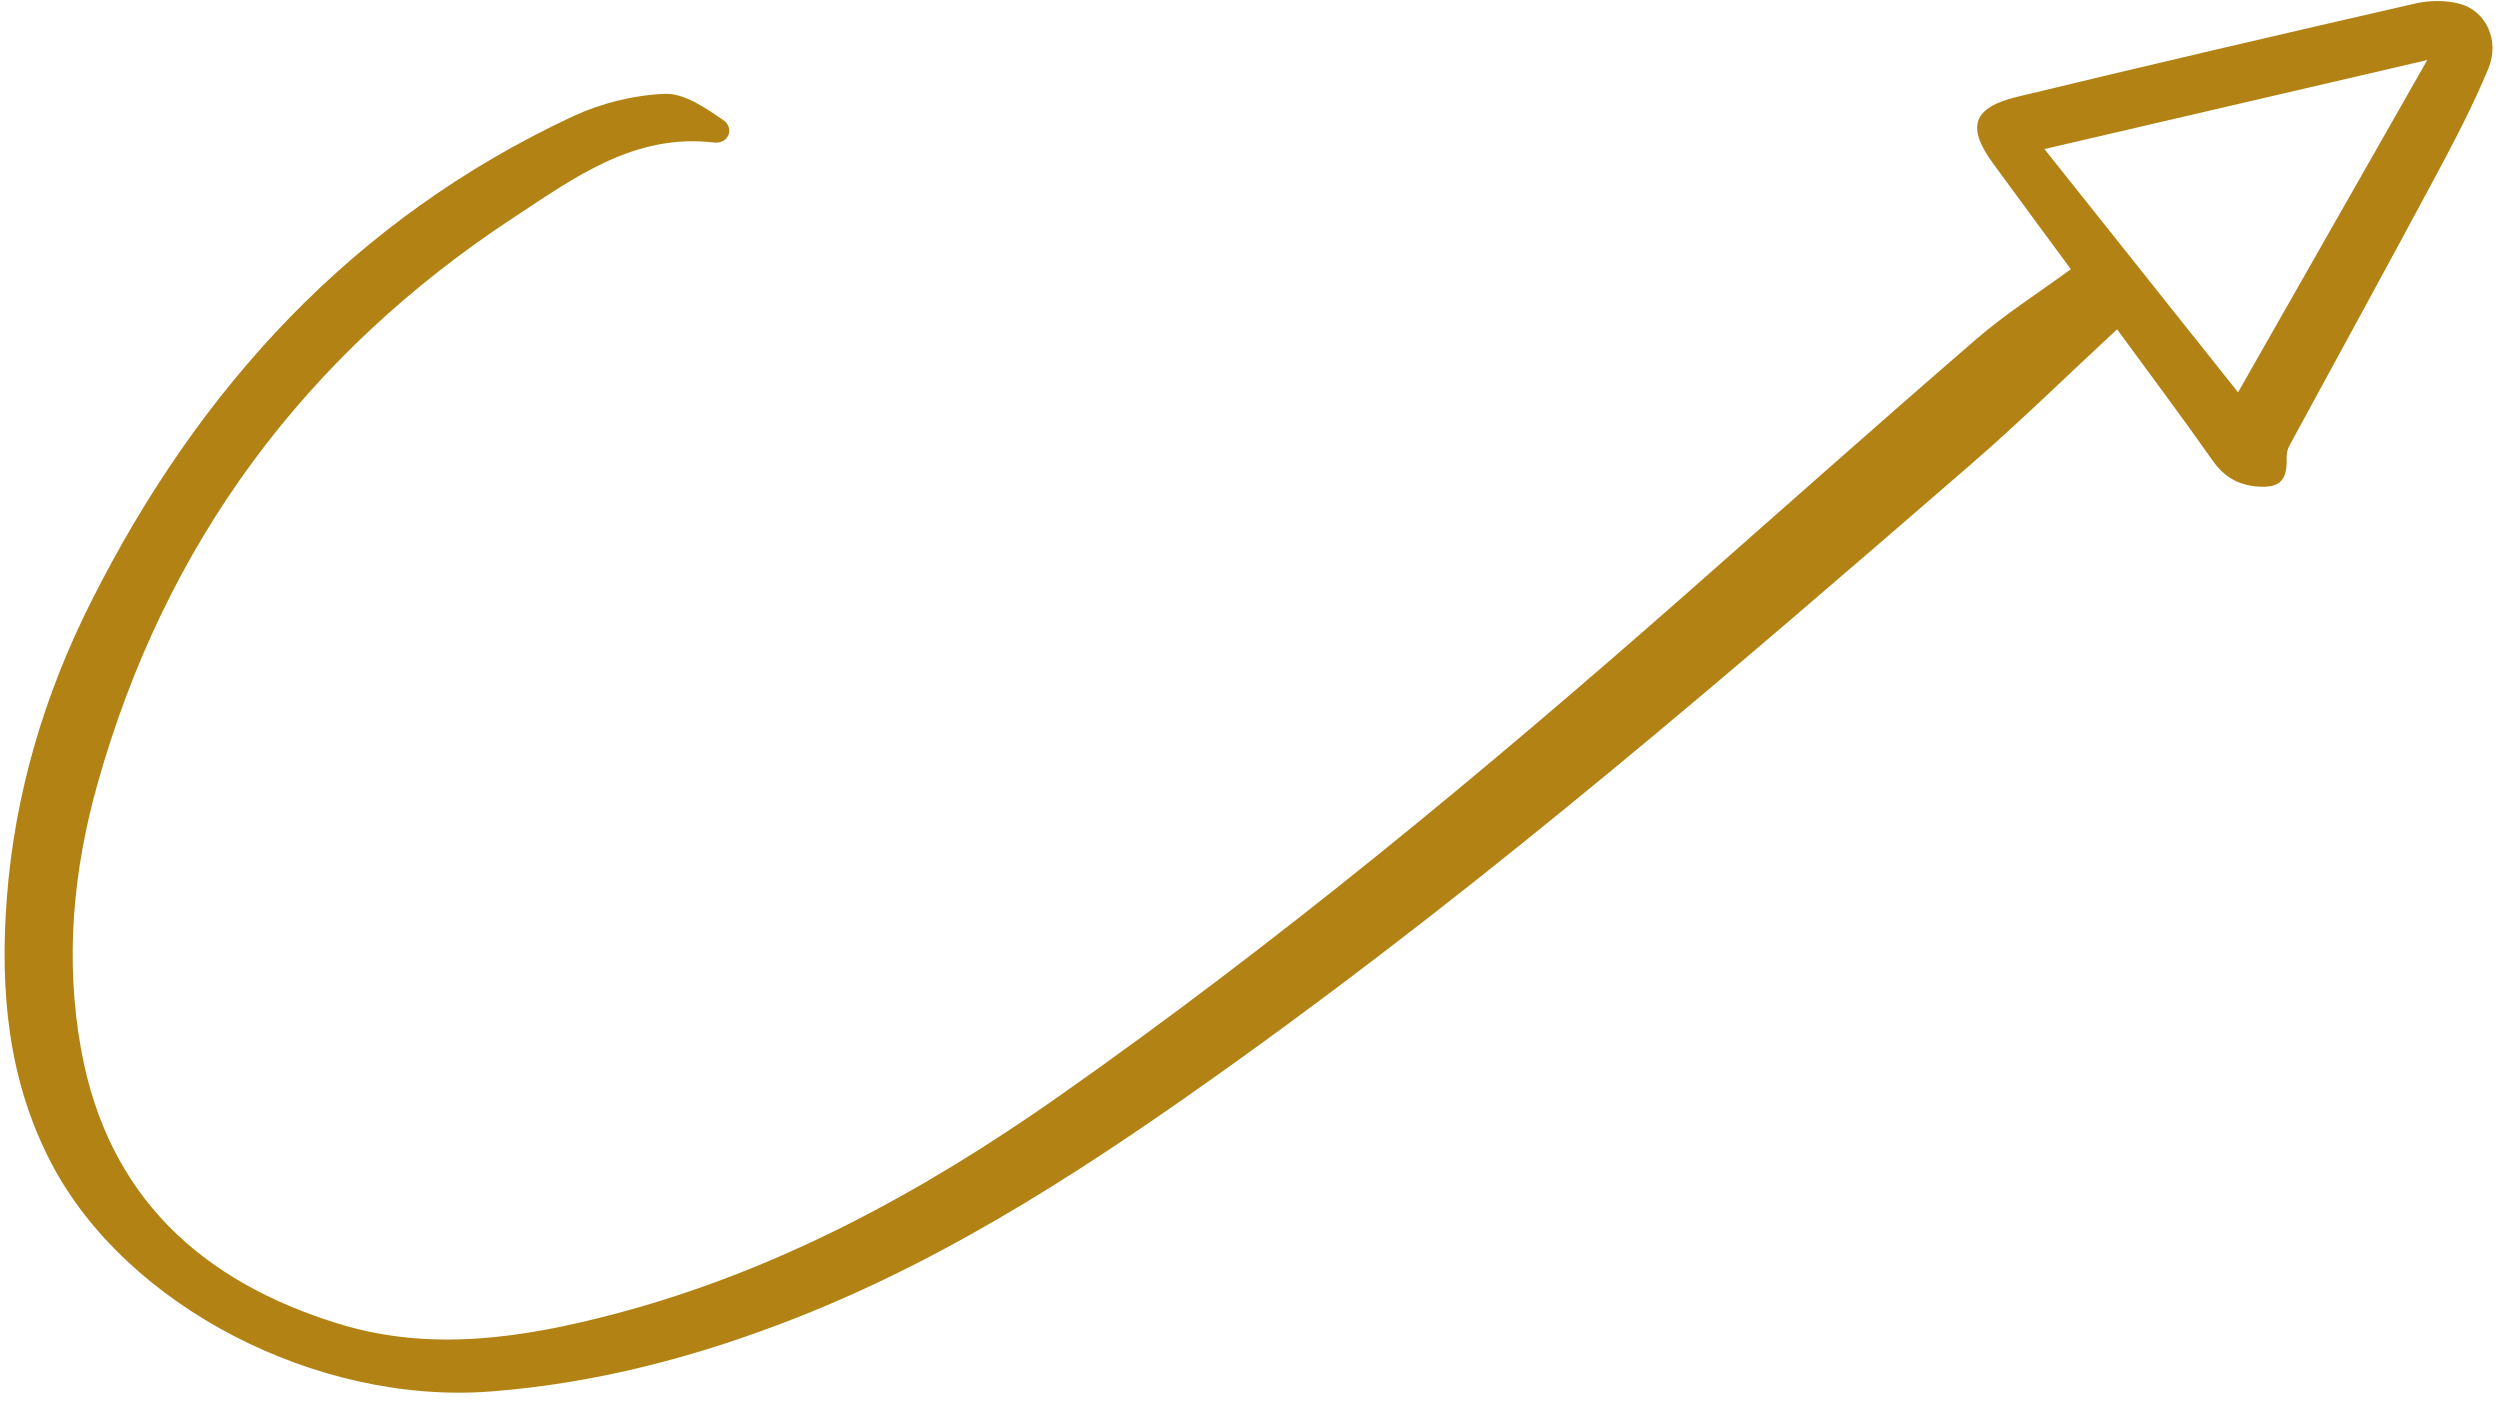
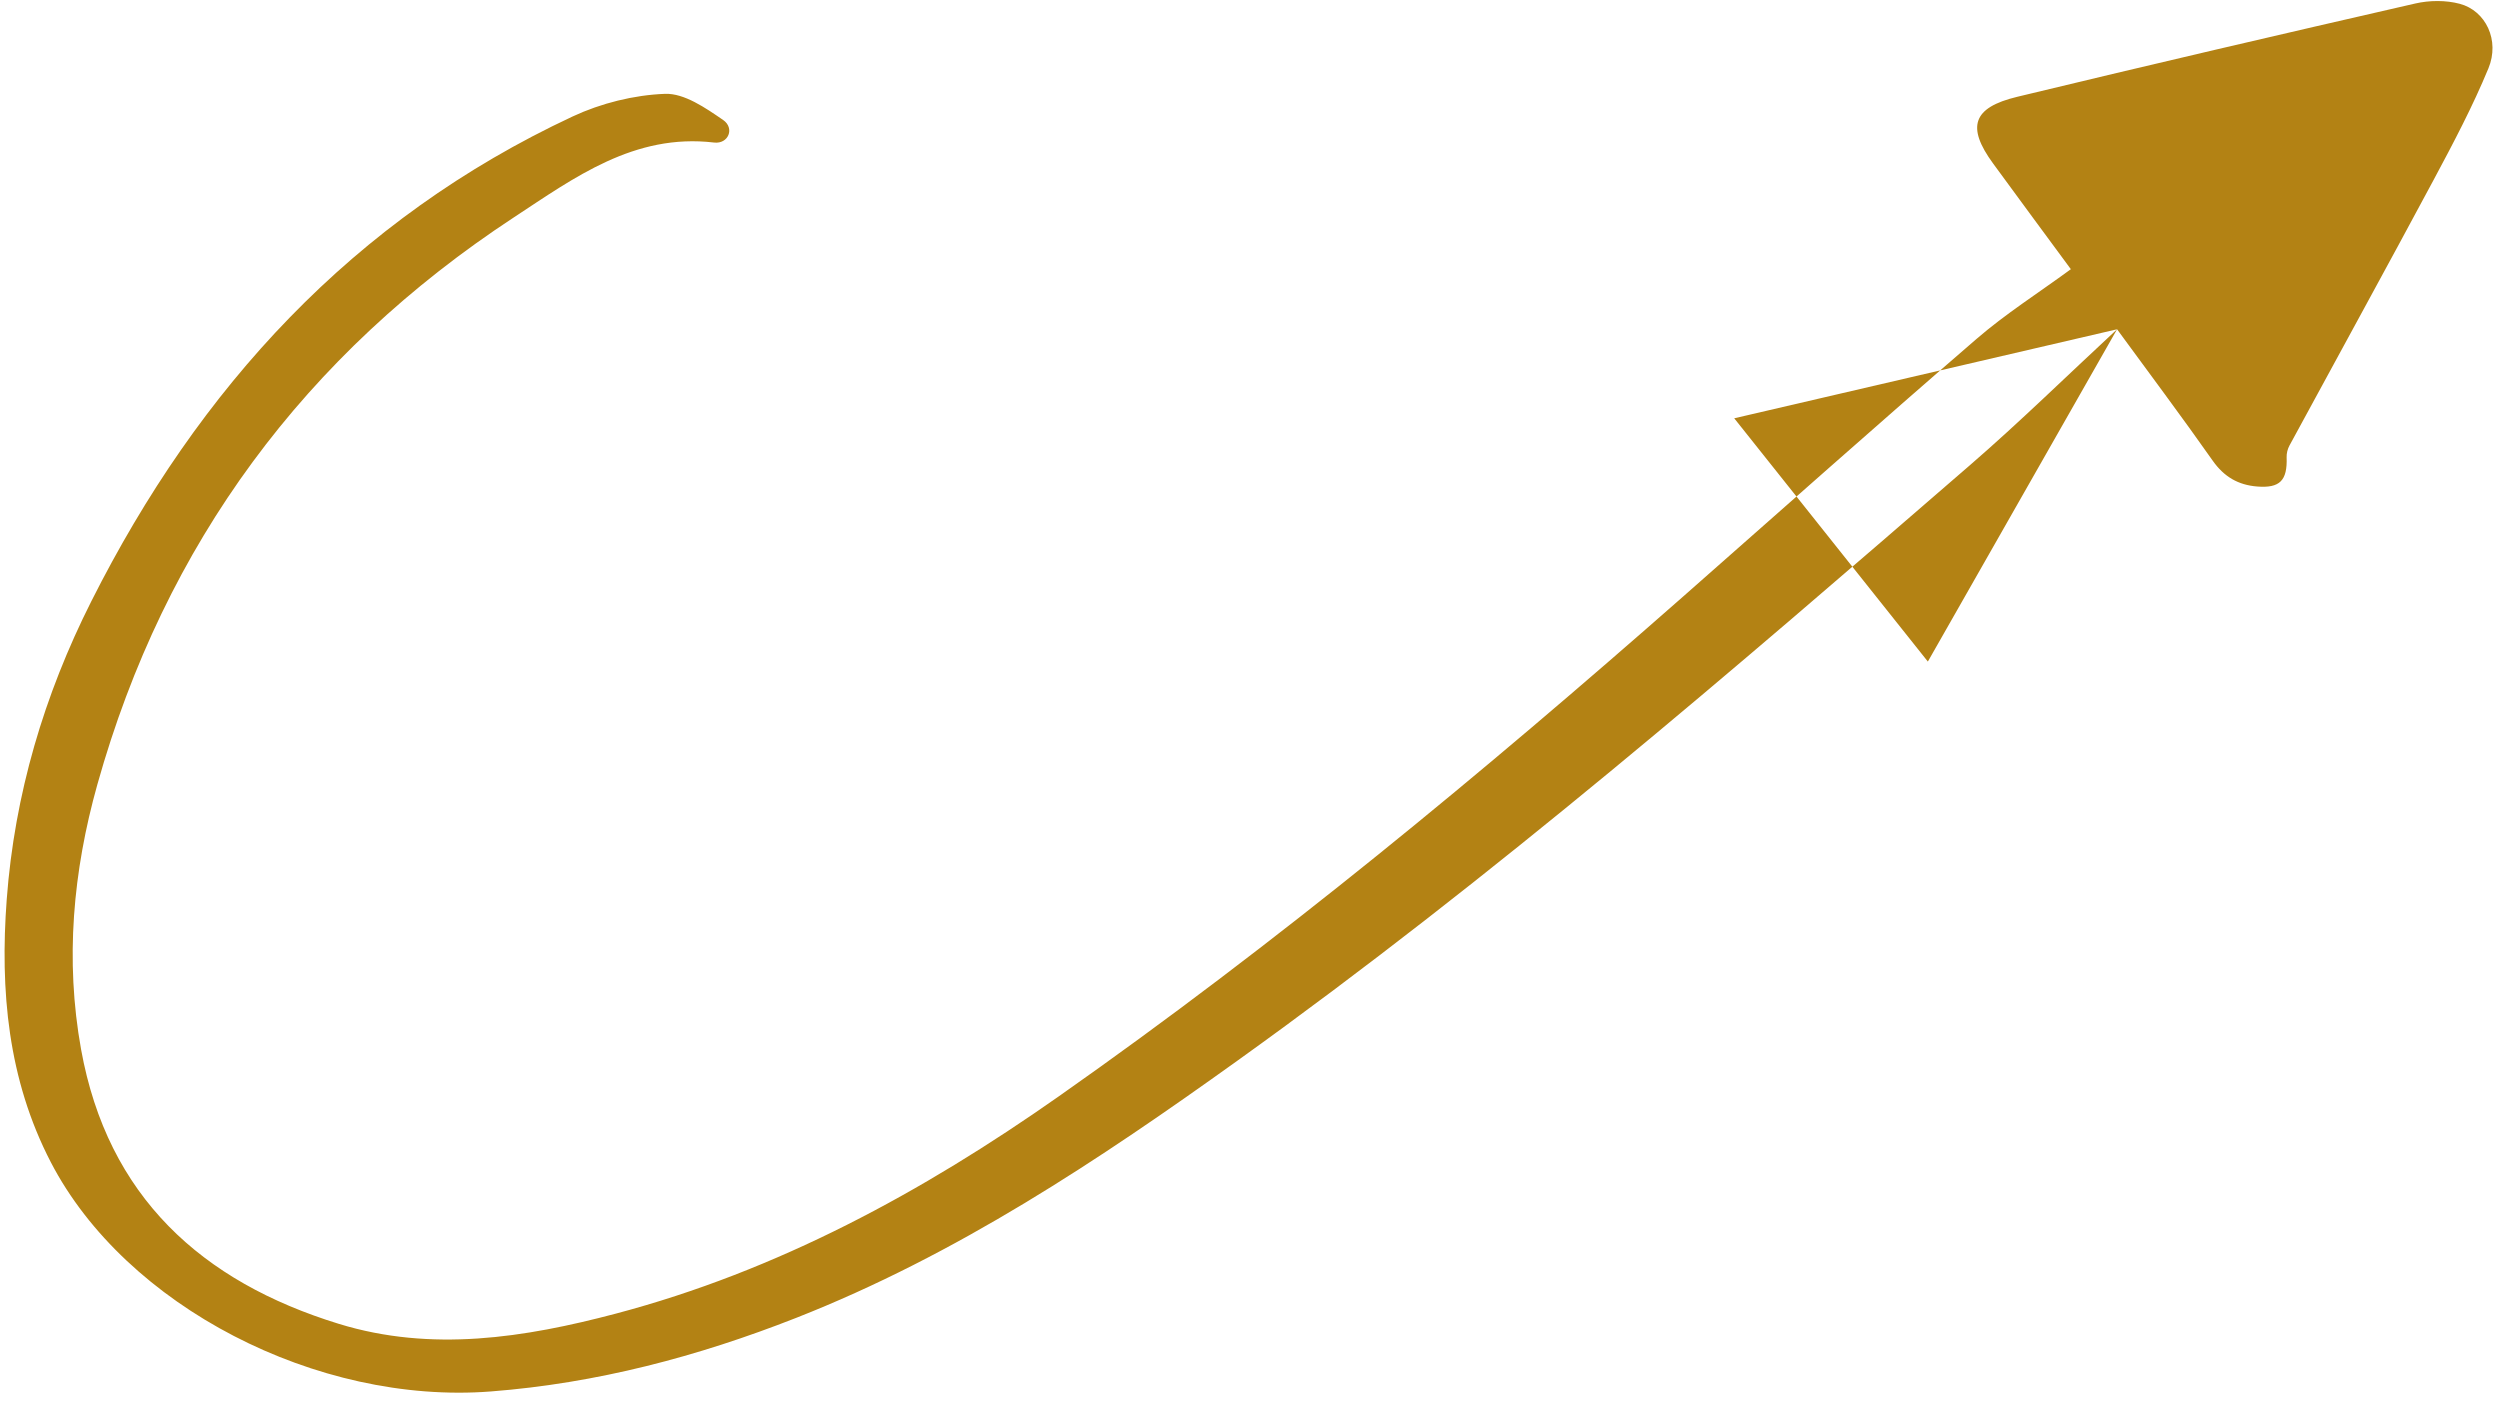
<svg xmlns="http://www.w3.org/2000/svg" fill="#000000" height="553.8" preserveAspectRatio="xMidYMid meet" version="1" viewBox="-1.8 -0.4 985.5 553.8" width="985.5" zoomAndPan="magnify">
  <g id="change1_1">
-     <path d="m832.75,129.4c-19.84,18.39-38.32,36.53-57.87,53.46-93.81,81.24-187.76,162.33-288.75,234.76-54.85,39.34-110.88,76.65-174.17,101.52-38.74,15.22-78.49,25.74-120.27,28.97-68.46,5.3-144-33.57-173.46-90.37C1.29,425.06-1.83,390.03.85,354.16c3.09-41.39,14.72-80.57,33.34-117.52,42.44-84.26,103.23-150.7,189.77-191.14,11.18-5.22,24.13-8.45,36.4-8.91,7.57-.28,16,5.57,22.9,10.31,4.66,3.21,2.09,9.56-3.57,8.89-31.48-3.73-55.18,13.92-78.88,29.47C118.48,139.32,63.21,213.85,36.57,308.87c-9.58,34.18-12.78,69.08-6.41,104.4,10.48,58.02,47.54,91.59,101.66,108.21,36.52,11.21,73.1,5.48,109.12-4.04,63.82-16.88,120.83-47.88,174.45-85.53,86.21-60.53,167.22-127.59,246.25-197.11,38.54-33.9,76.86-68.06,115.71-101.6,11.46-9.89,24.37-18.1,37.18-27.48-10.39-14.12-20.59-27.88-30.68-41.71-10.49-14.36-8.09-22,9.51-26.24,52.23-12.61,104.57-24.8,156.95-36.79,5.58-1.28,12.04-1.34,17.53.12,10.26,2.74,15.86,14.4,11.3,25.44-6.2,15.01-13.83,29.46-21.51,43.8-18.79,35.07-37.97,69.93-56.93,104.91-.74,1.36-1.17,3.1-1.11,4.64.33,9.14-2.67,12.21-11.59,11.5-7.45-.59-13.05-3.8-17.53-10.16-12.31-17.51-25.16-34.65-37.72-51.82Zm122.28-106.14c-51.64,12.01-100.77,23.43-150.92,35.09,25.81,32.43,50.82,63.85,76.33,95.9,24.75-43.45,49.03-86.1,74.59-130.99Z" fill="#b38214" />
+     <path d="m832.75,129.4c-19.84,18.39-38.32,36.53-57.87,53.46-93.81,81.24-187.76,162.33-288.75,234.76-54.85,39.34-110.88,76.65-174.17,101.52-38.74,15.22-78.49,25.74-120.27,28.97-68.46,5.3-144-33.57-173.46-90.37C1.29,425.06-1.83,390.03.85,354.16c3.09-41.39,14.72-80.57,33.34-117.52,42.44-84.26,103.23-150.7,189.77-191.14,11.18-5.22,24.13-8.45,36.4-8.91,7.57-.28,16,5.57,22.9,10.31,4.66,3.21,2.09,9.56-3.57,8.89-31.48-3.73-55.18,13.92-78.88,29.47C118.48,139.32,63.21,213.85,36.57,308.87c-9.58,34.18-12.78,69.08-6.41,104.4,10.48,58.02,47.54,91.59,101.66,108.21,36.52,11.21,73.1,5.48,109.12-4.04,63.82-16.88,120.83-47.88,174.45-85.53,86.21-60.53,167.22-127.59,246.25-197.11,38.54-33.9,76.86-68.06,115.71-101.6,11.46-9.89,24.37-18.1,37.18-27.48-10.39-14.12-20.59-27.88-30.68-41.71-10.49-14.36-8.09-22,9.51-26.24,52.23-12.61,104.57-24.8,156.95-36.79,5.58-1.28,12.04-1.34,17.53.12,10.26,2.74,15.86,14.4,11.3,25.44-6.2,15.01-13.83,29.46-21.51,43.8-18.79,35.07-37.97,69.93-56.93,104.91-.74,1.36-1.17,3.1-1.11,4.64.33,9.14-2.67,12.21-11.59,11.5-7.45-.59-13.05-3.8-17.53-10.16-12.31-17.51-25.16-34.65-37.72-51.82Zc-51.64,12.01-100.77,23.43-150.92,35.09,25.81,32.43,50.82,63.85,76.33,95.9,24.75-43.45,49.03-86.1,74.59-130.99Z" fill="#b38214" />
  </g>
</svg>